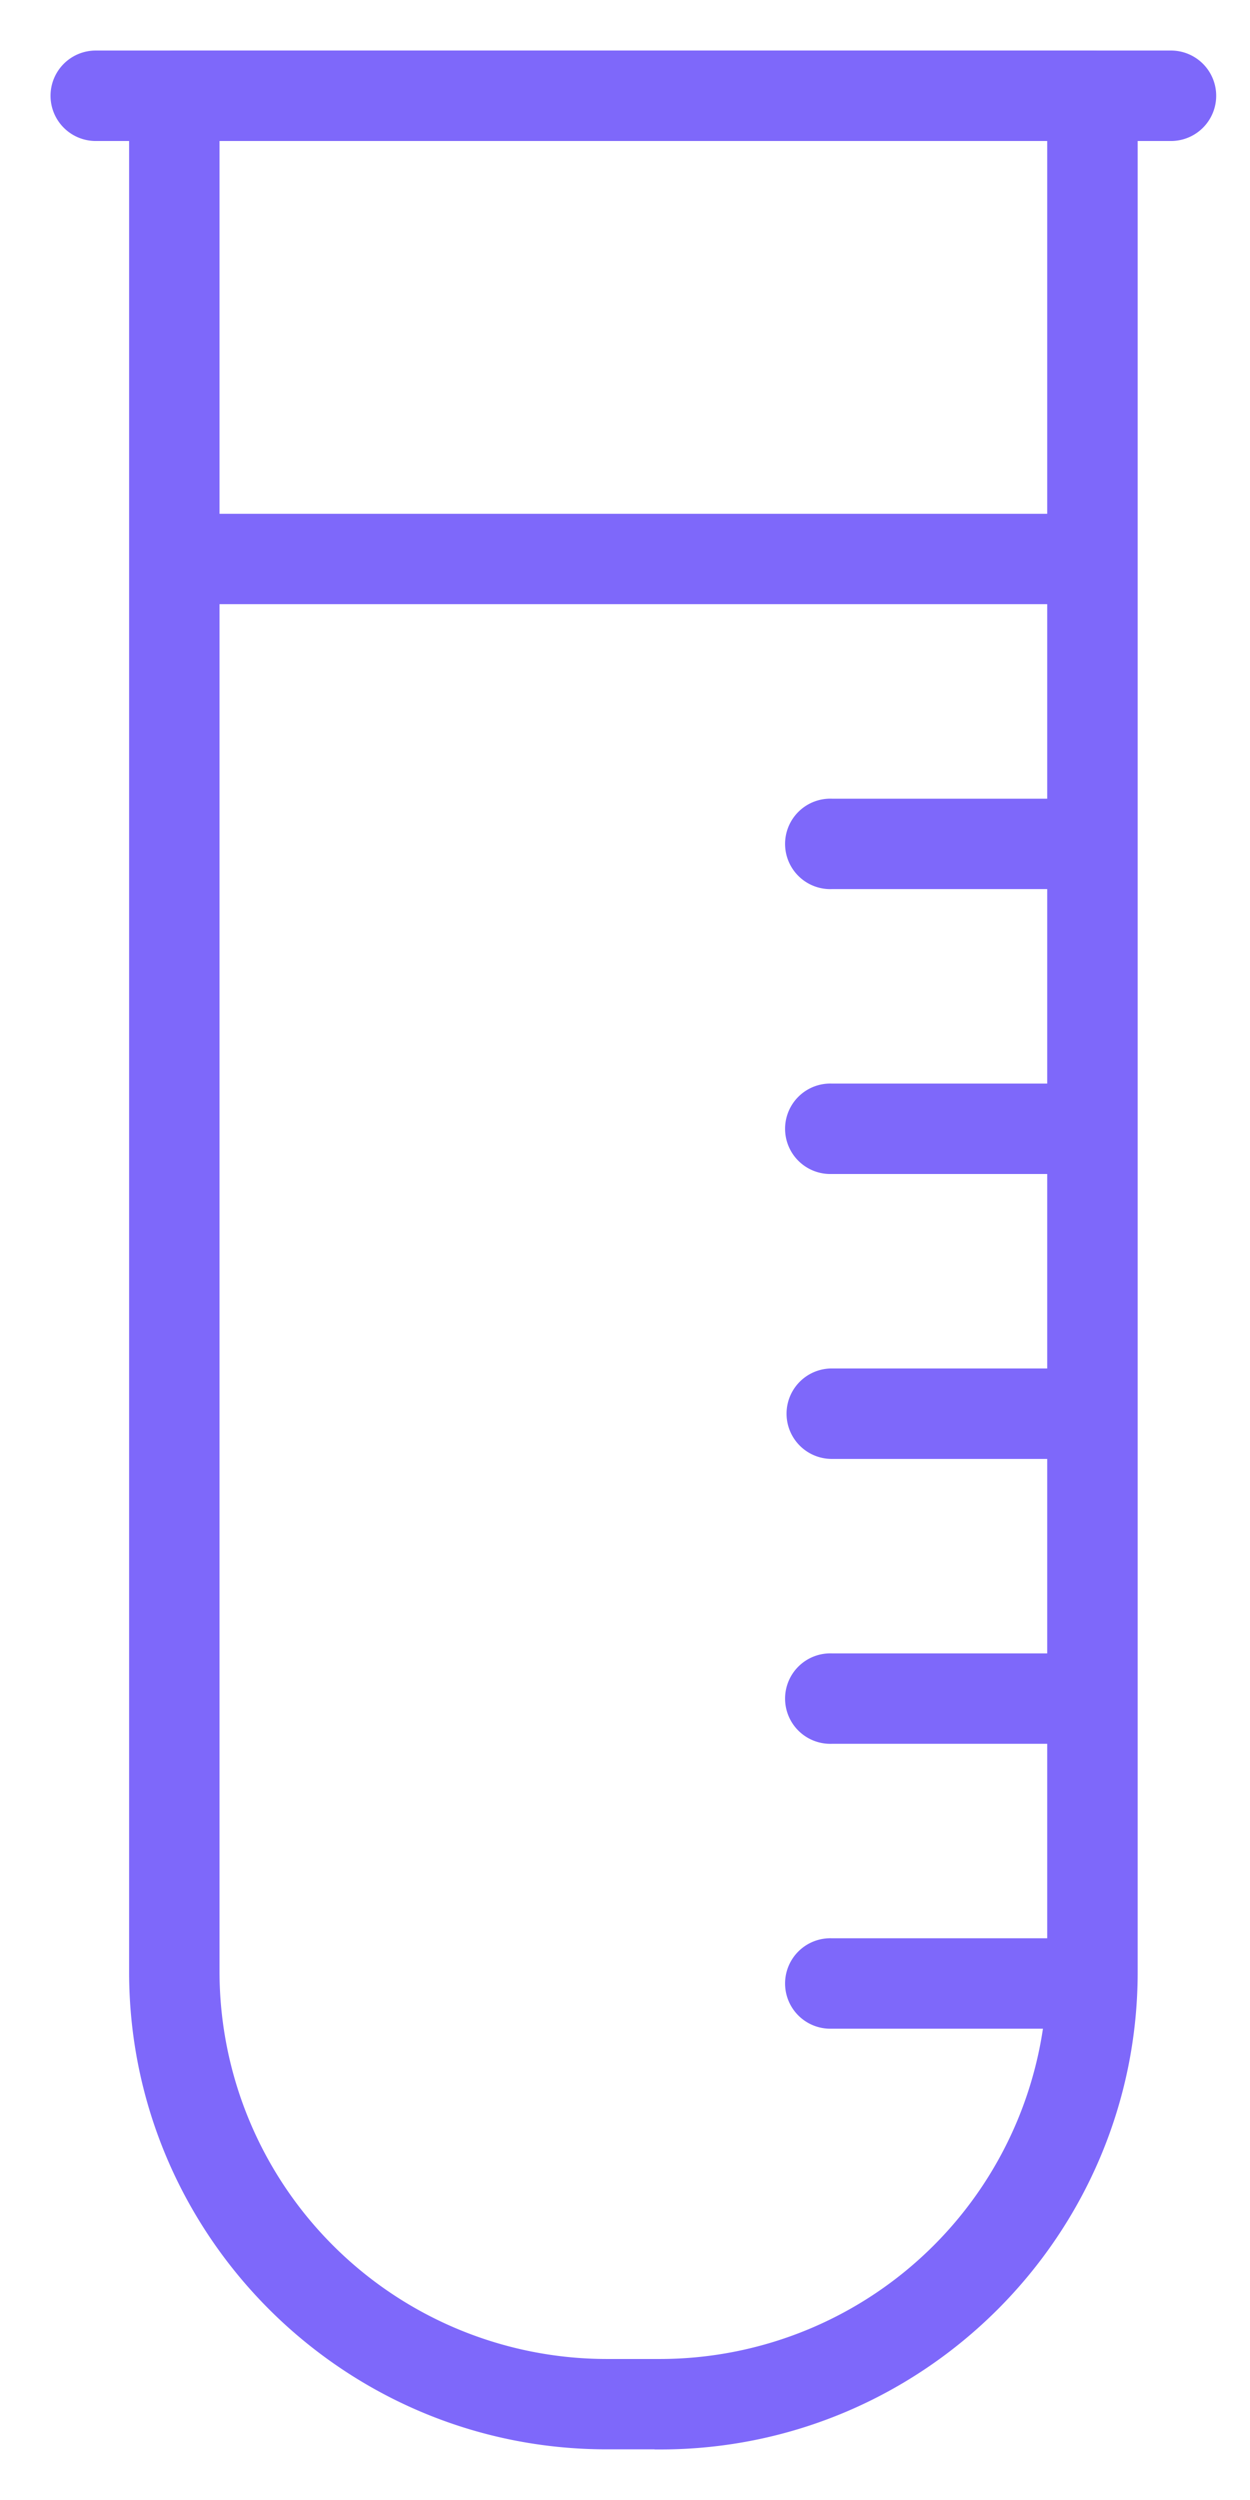
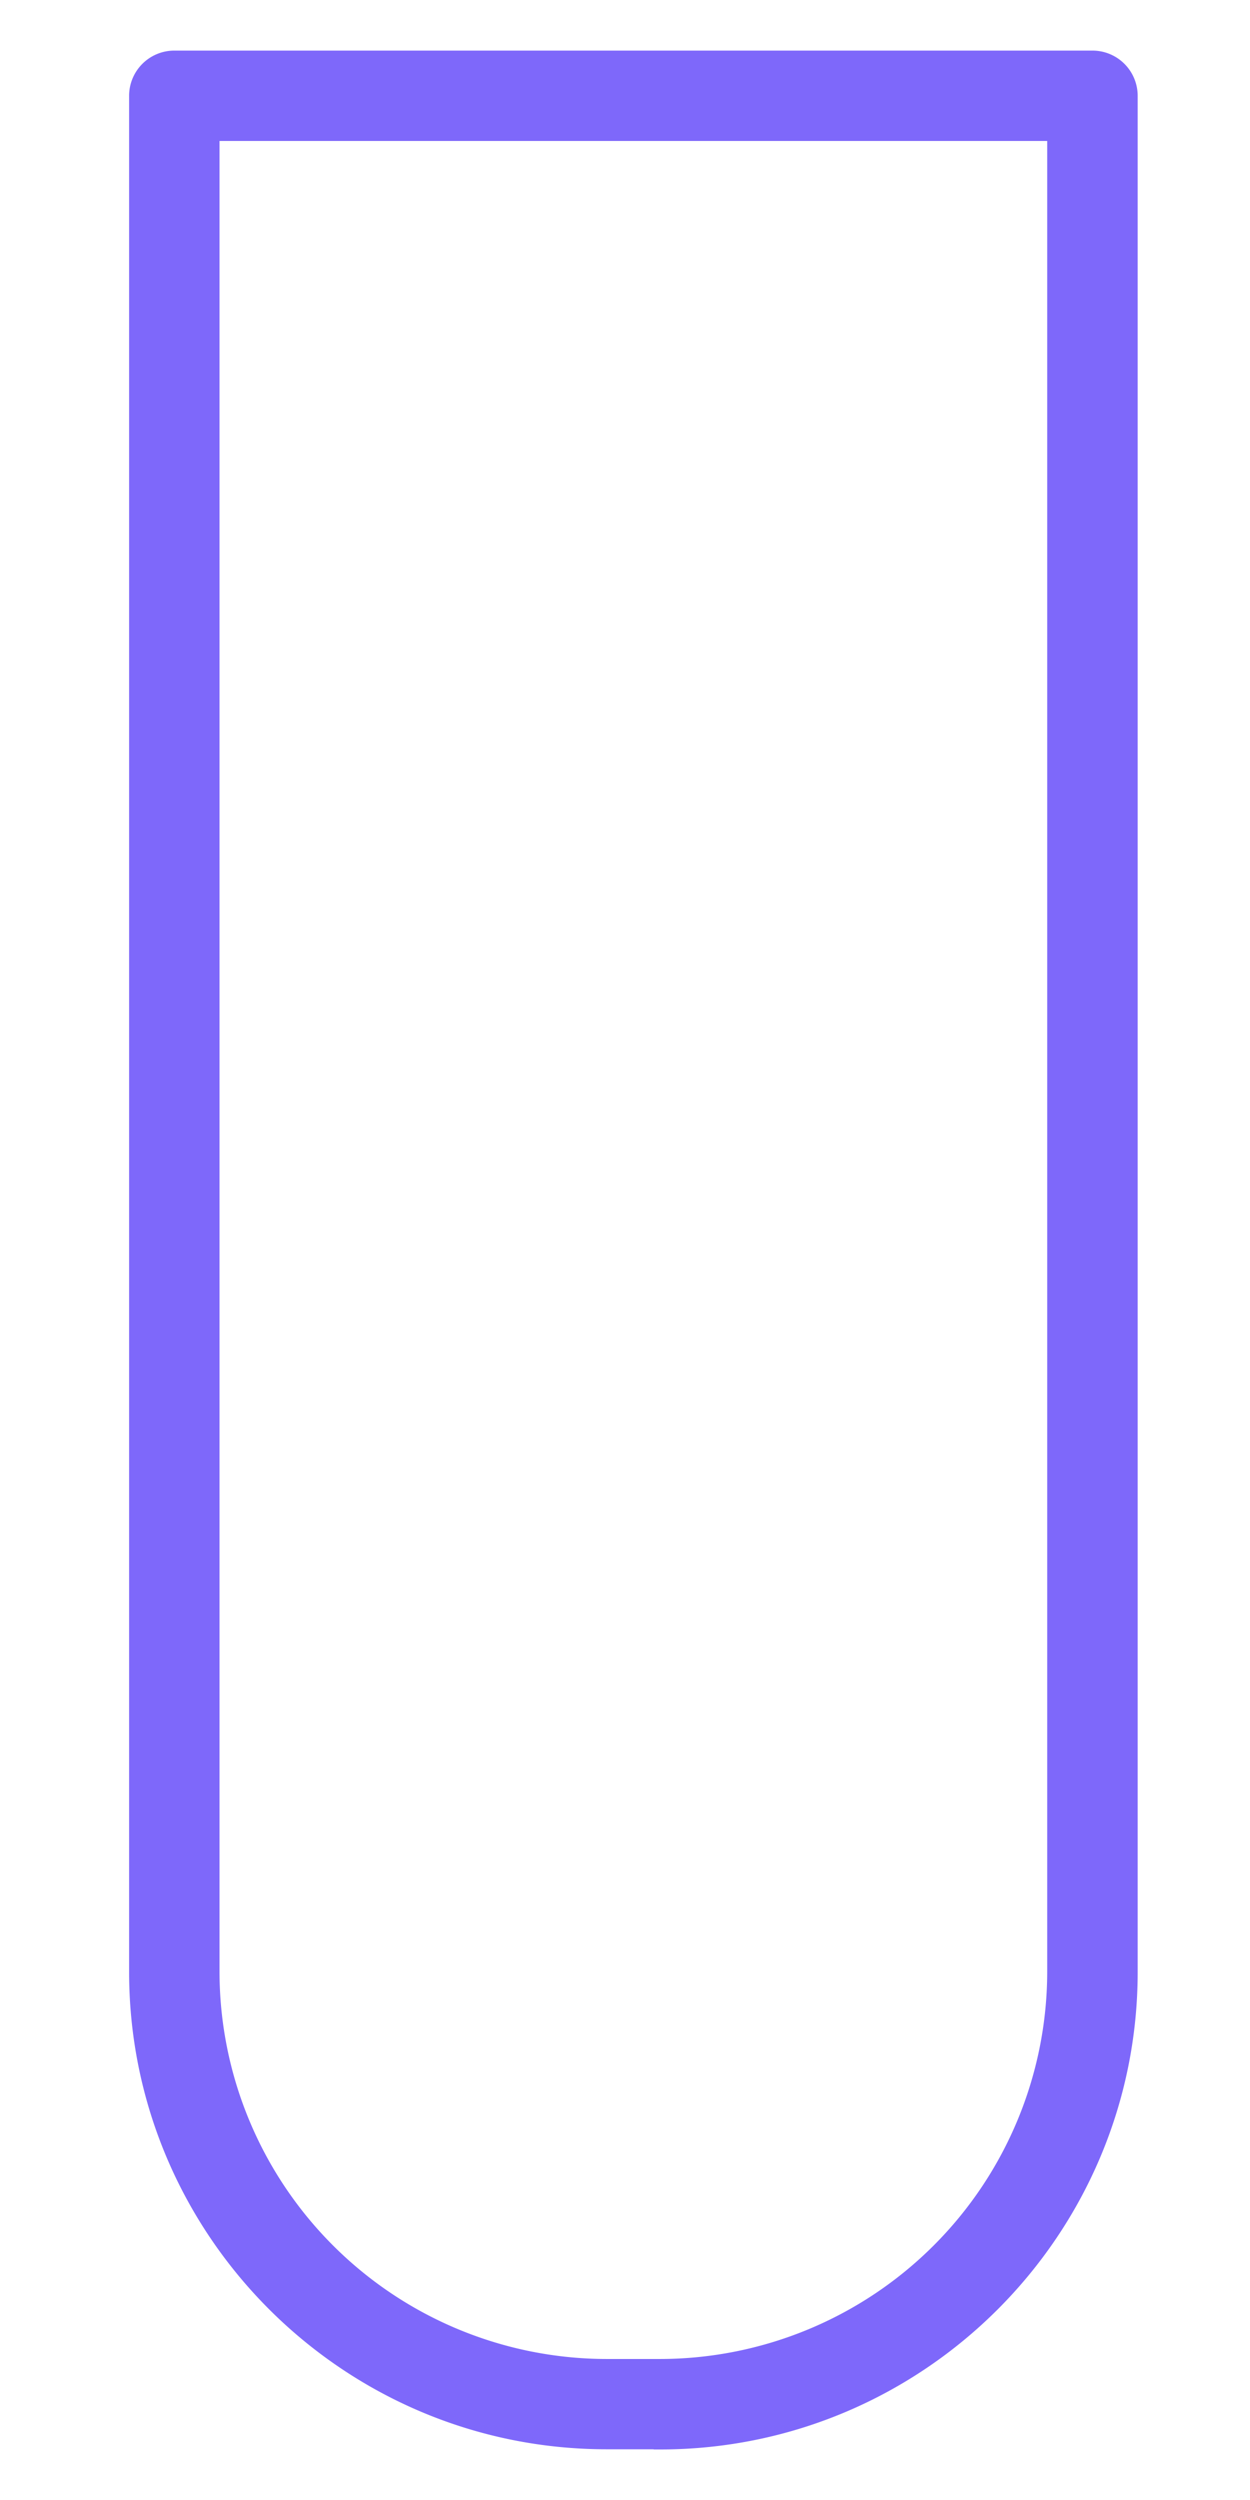
<svg xmlns="http://www.w3.org/2000/svg" width="21" height="42">
  <g fill="#7E68FA" stroke="#7E68FA" stroke-width=".3" fill-rule="evenodd">
-     <path d="M3.538 2.219v30.909a6.661 6.661 0 006.654 6.653h.898a6.661 6.661 0 006.653-6.653V2.218H3.538zm7.552 38.78h-.898c-4.341 0-7.873-3.53-7.873-7.871V1.609A.61.61 0 012.93 1h15.424a.61.61 0 01.609.61v31.519c0 4.34-3.532 7.872-7.872 7.872h0z" />
-     <path d="M19.672 2.219H1.609a.61.61 0 110-1.22h18.063a.61.61 0 110 1.22M17.862 14.787h-3.888a.61.61 0 110-1.219h3.888a.61.61 0 110 1.219M17.862 19.573h-3.888a.61.61 0 110-1.219h3.888a.61.61 0 110 1.219M17.862 24.36h-3.888a.61.61 0 110-1.22h3.888a.61.61 0 110 1.22M17.862 29.146h-3.888a.61.61 0 110-1.219h3.888a.61.61 0 110 1.219M17.862 33.932h-3.888a.61.61 0 110-1.219h3.888a.61.61 0 110 1.219M17.862 10H3.42a.61.61 0 110-1.218h14.442a.61.61 0 110 1.218" />
+     <path d="M3.538 2.219v30.909a6.661 6.661 0 006.654 6.653h.898a6.661 6.661 0 006.653-6.653V2.218H3.538m7.552 38.78h-.898c-4.341 0-7.873-3.53-7.873-7.871V1.609A.61.61 0 012.93 1h15.424a.61.61 0 01.609.61v31.519c0 4.34-3.532 7.872-7.872 7.872h0z" />
  </g>
</svg>